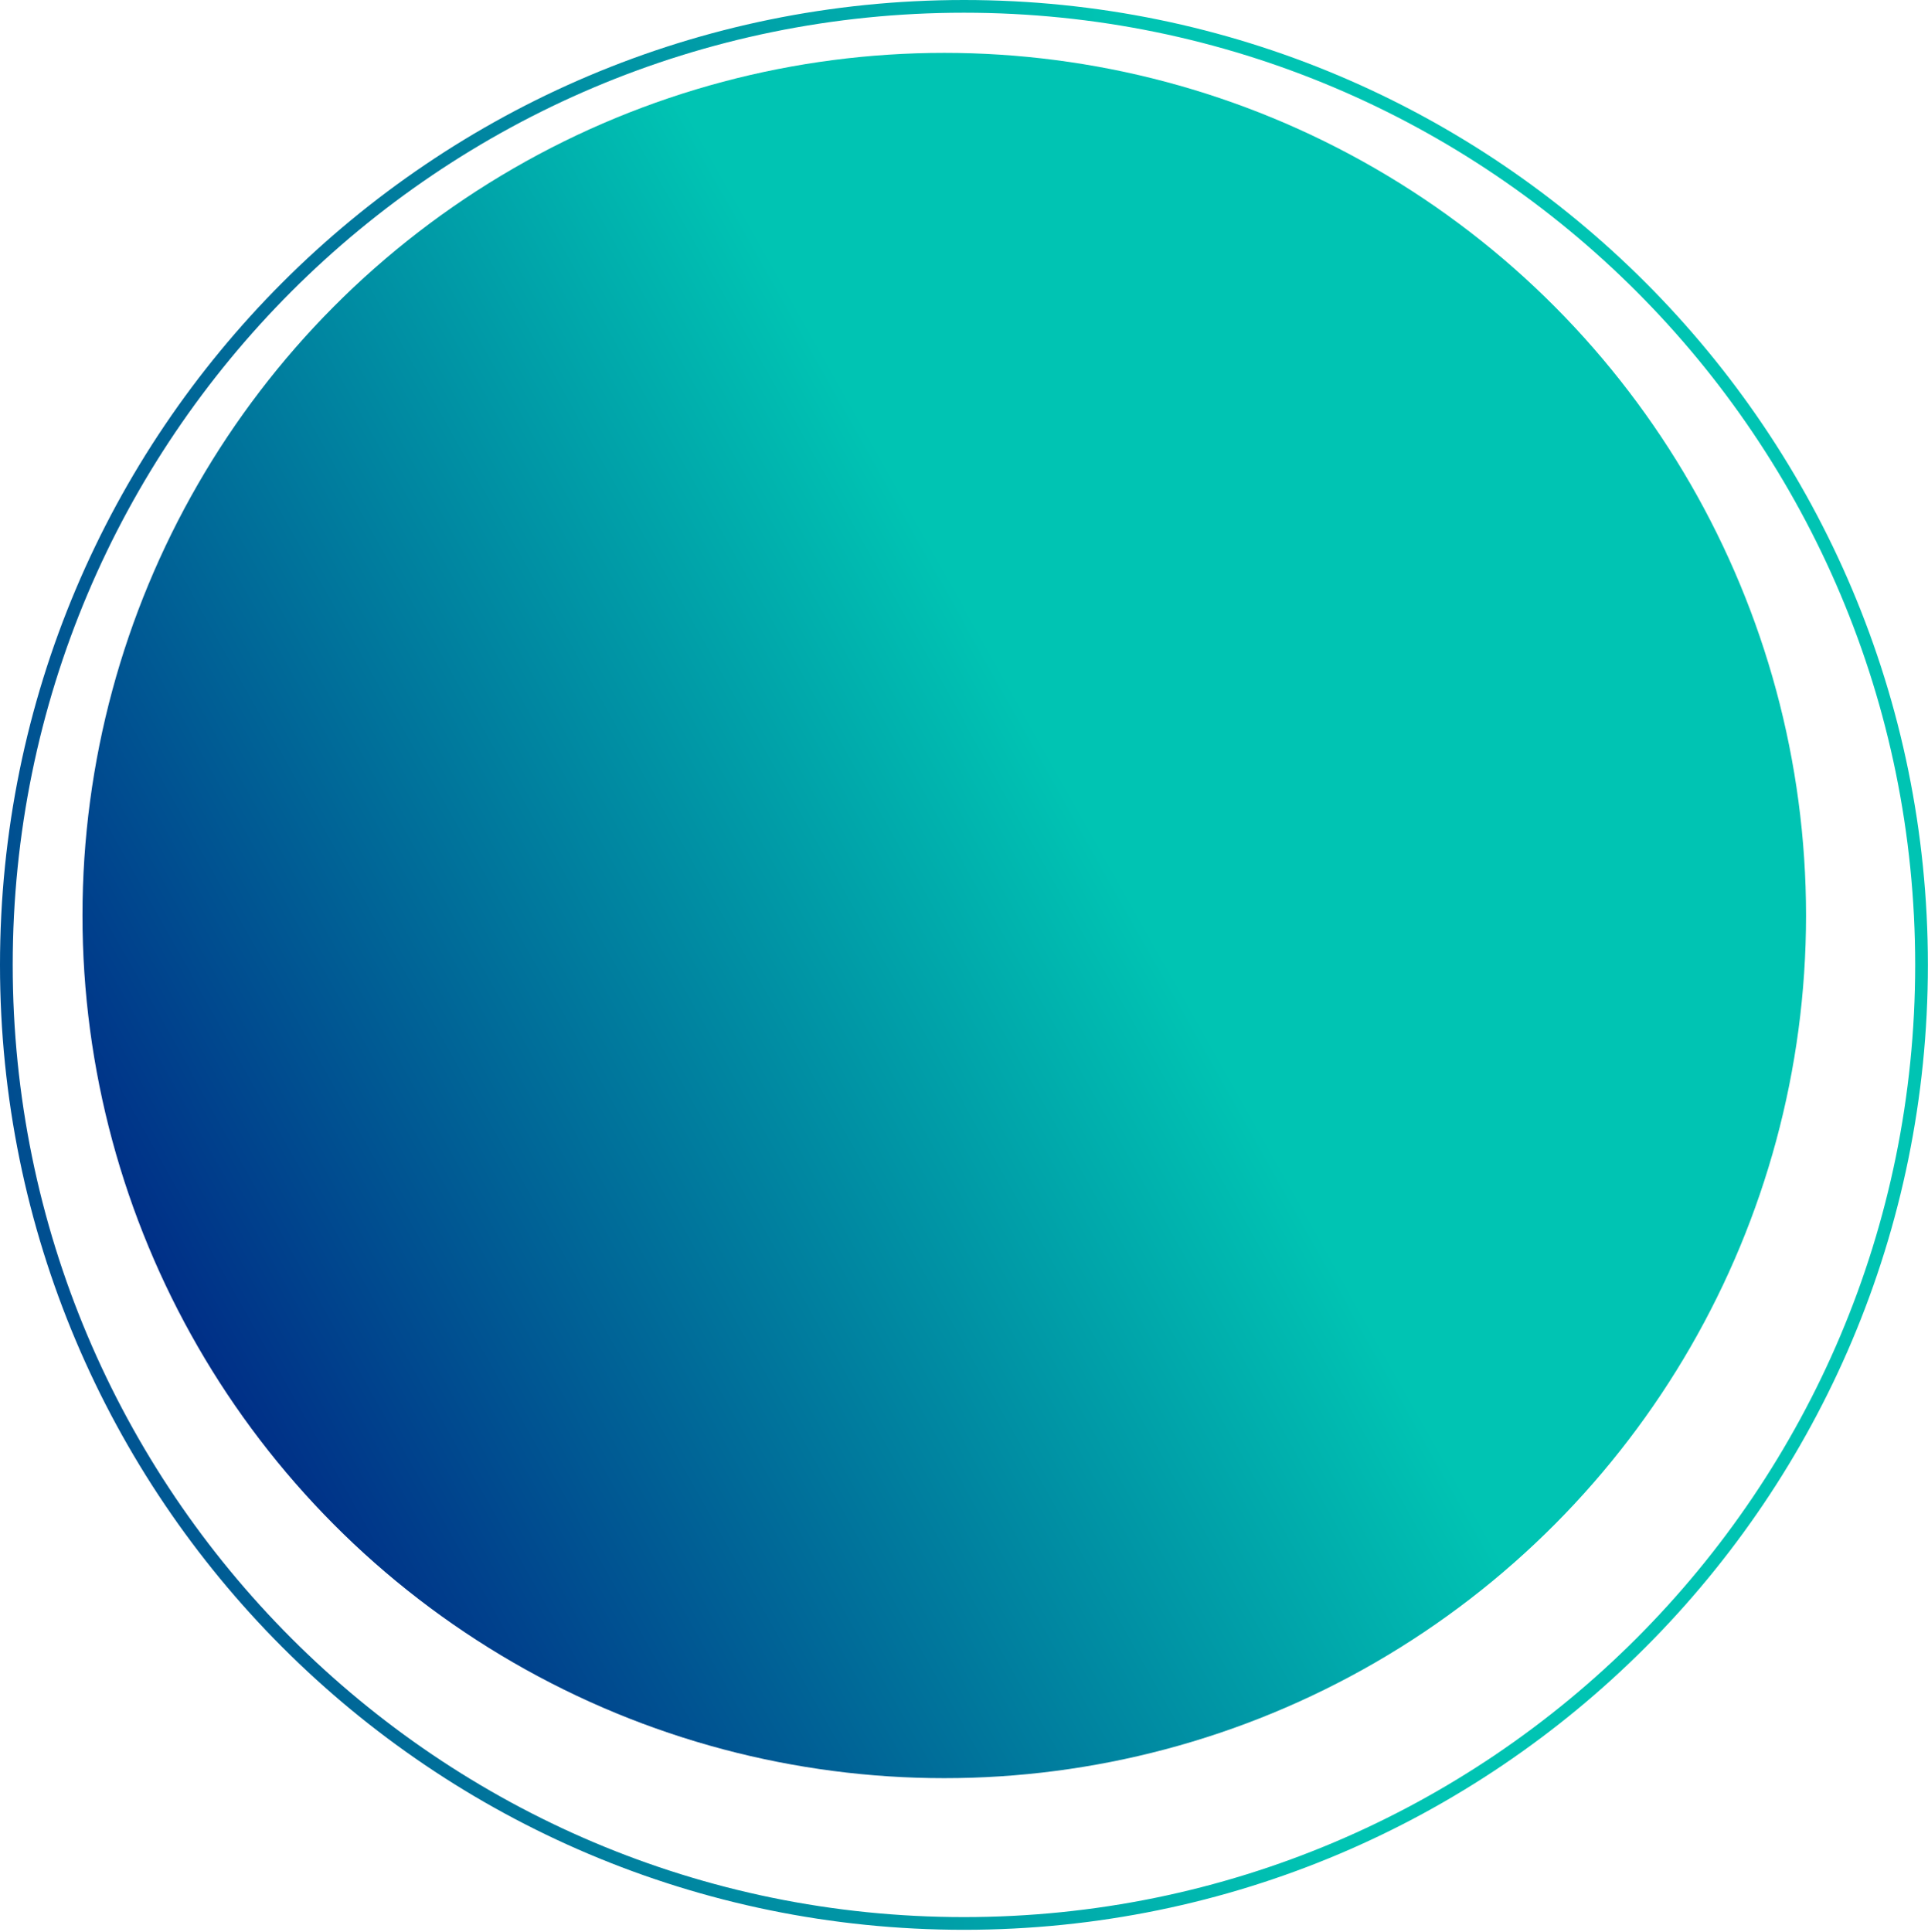
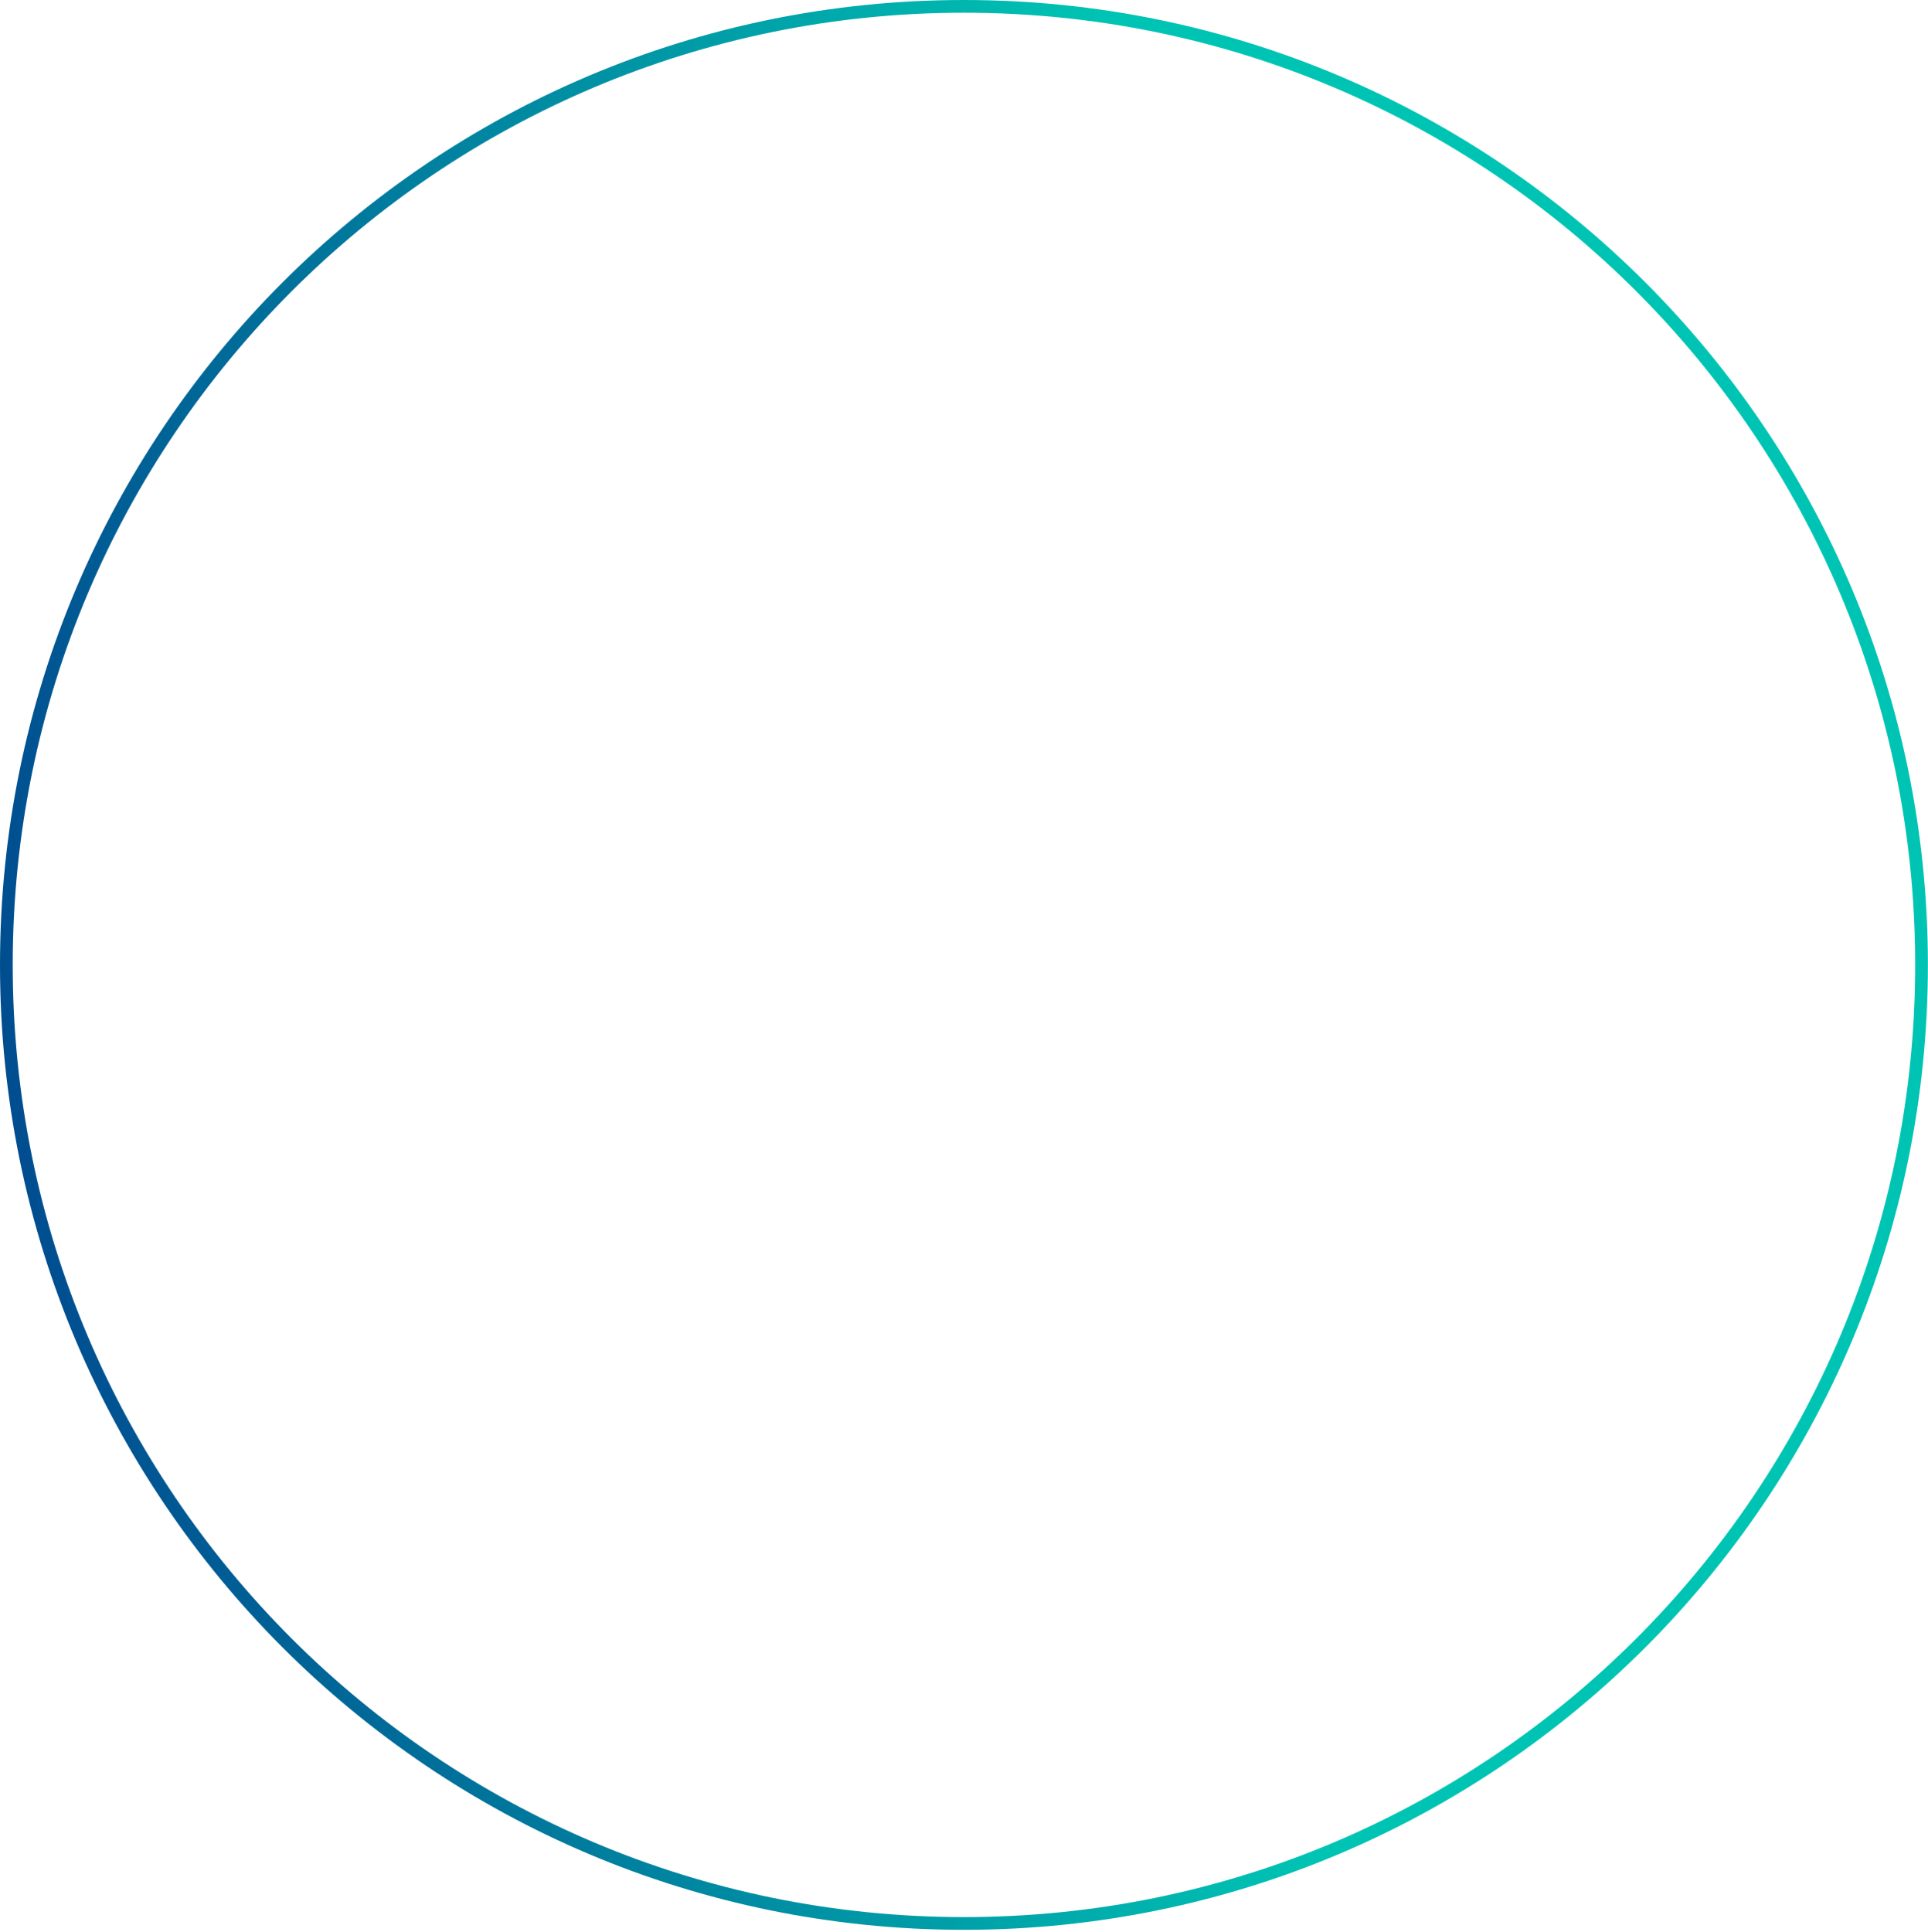
<svg xmlns="http://www.w3.org/2000/svg" width="455" height="456" viewBox="0 0 455 456" fill="none">
-   <ellipse cx="222.841" cy="216.041" rx="203.378" ry="203.565" fill="url(#paint0_linear_634_1652)" />
  <path d="M453.476 227.697C453.476 352.623 352.296 453.894 227.488 453.894C102.68 453.894 1.5 352.623 1.5 227.697C1.5 102.771 102.68 1.5 227.488 1.5C352.296 1.5 453.476 102.771 453.476 227.697Z" stroke="url(#paint1_linear_634_1652)" stroke-width="3" />
  <defs>
    <linearGradient id="paint0_linear_634_1652" x1="112.674" y1="-62.229" x2="-115.065" y2="65.878" gradientUnits="userSpaceOnUse">
      <stop stop-color="#00C4B3" />
      <stop offset="0.933" stop-color="#002F87" />
    </linearGradient>
    <linearGradient id="paint1_linear_634_1652" x1="241.915" y1="-170.229" x2="-141.051" y2="-126.186" gradientUnits="userSpaceOnUse">
      <stop stop-color="#00C4B3" />
      <stop offset="0.933" stop-color="#002F87" />
    </linearGradient>
  </defs>
</svg>